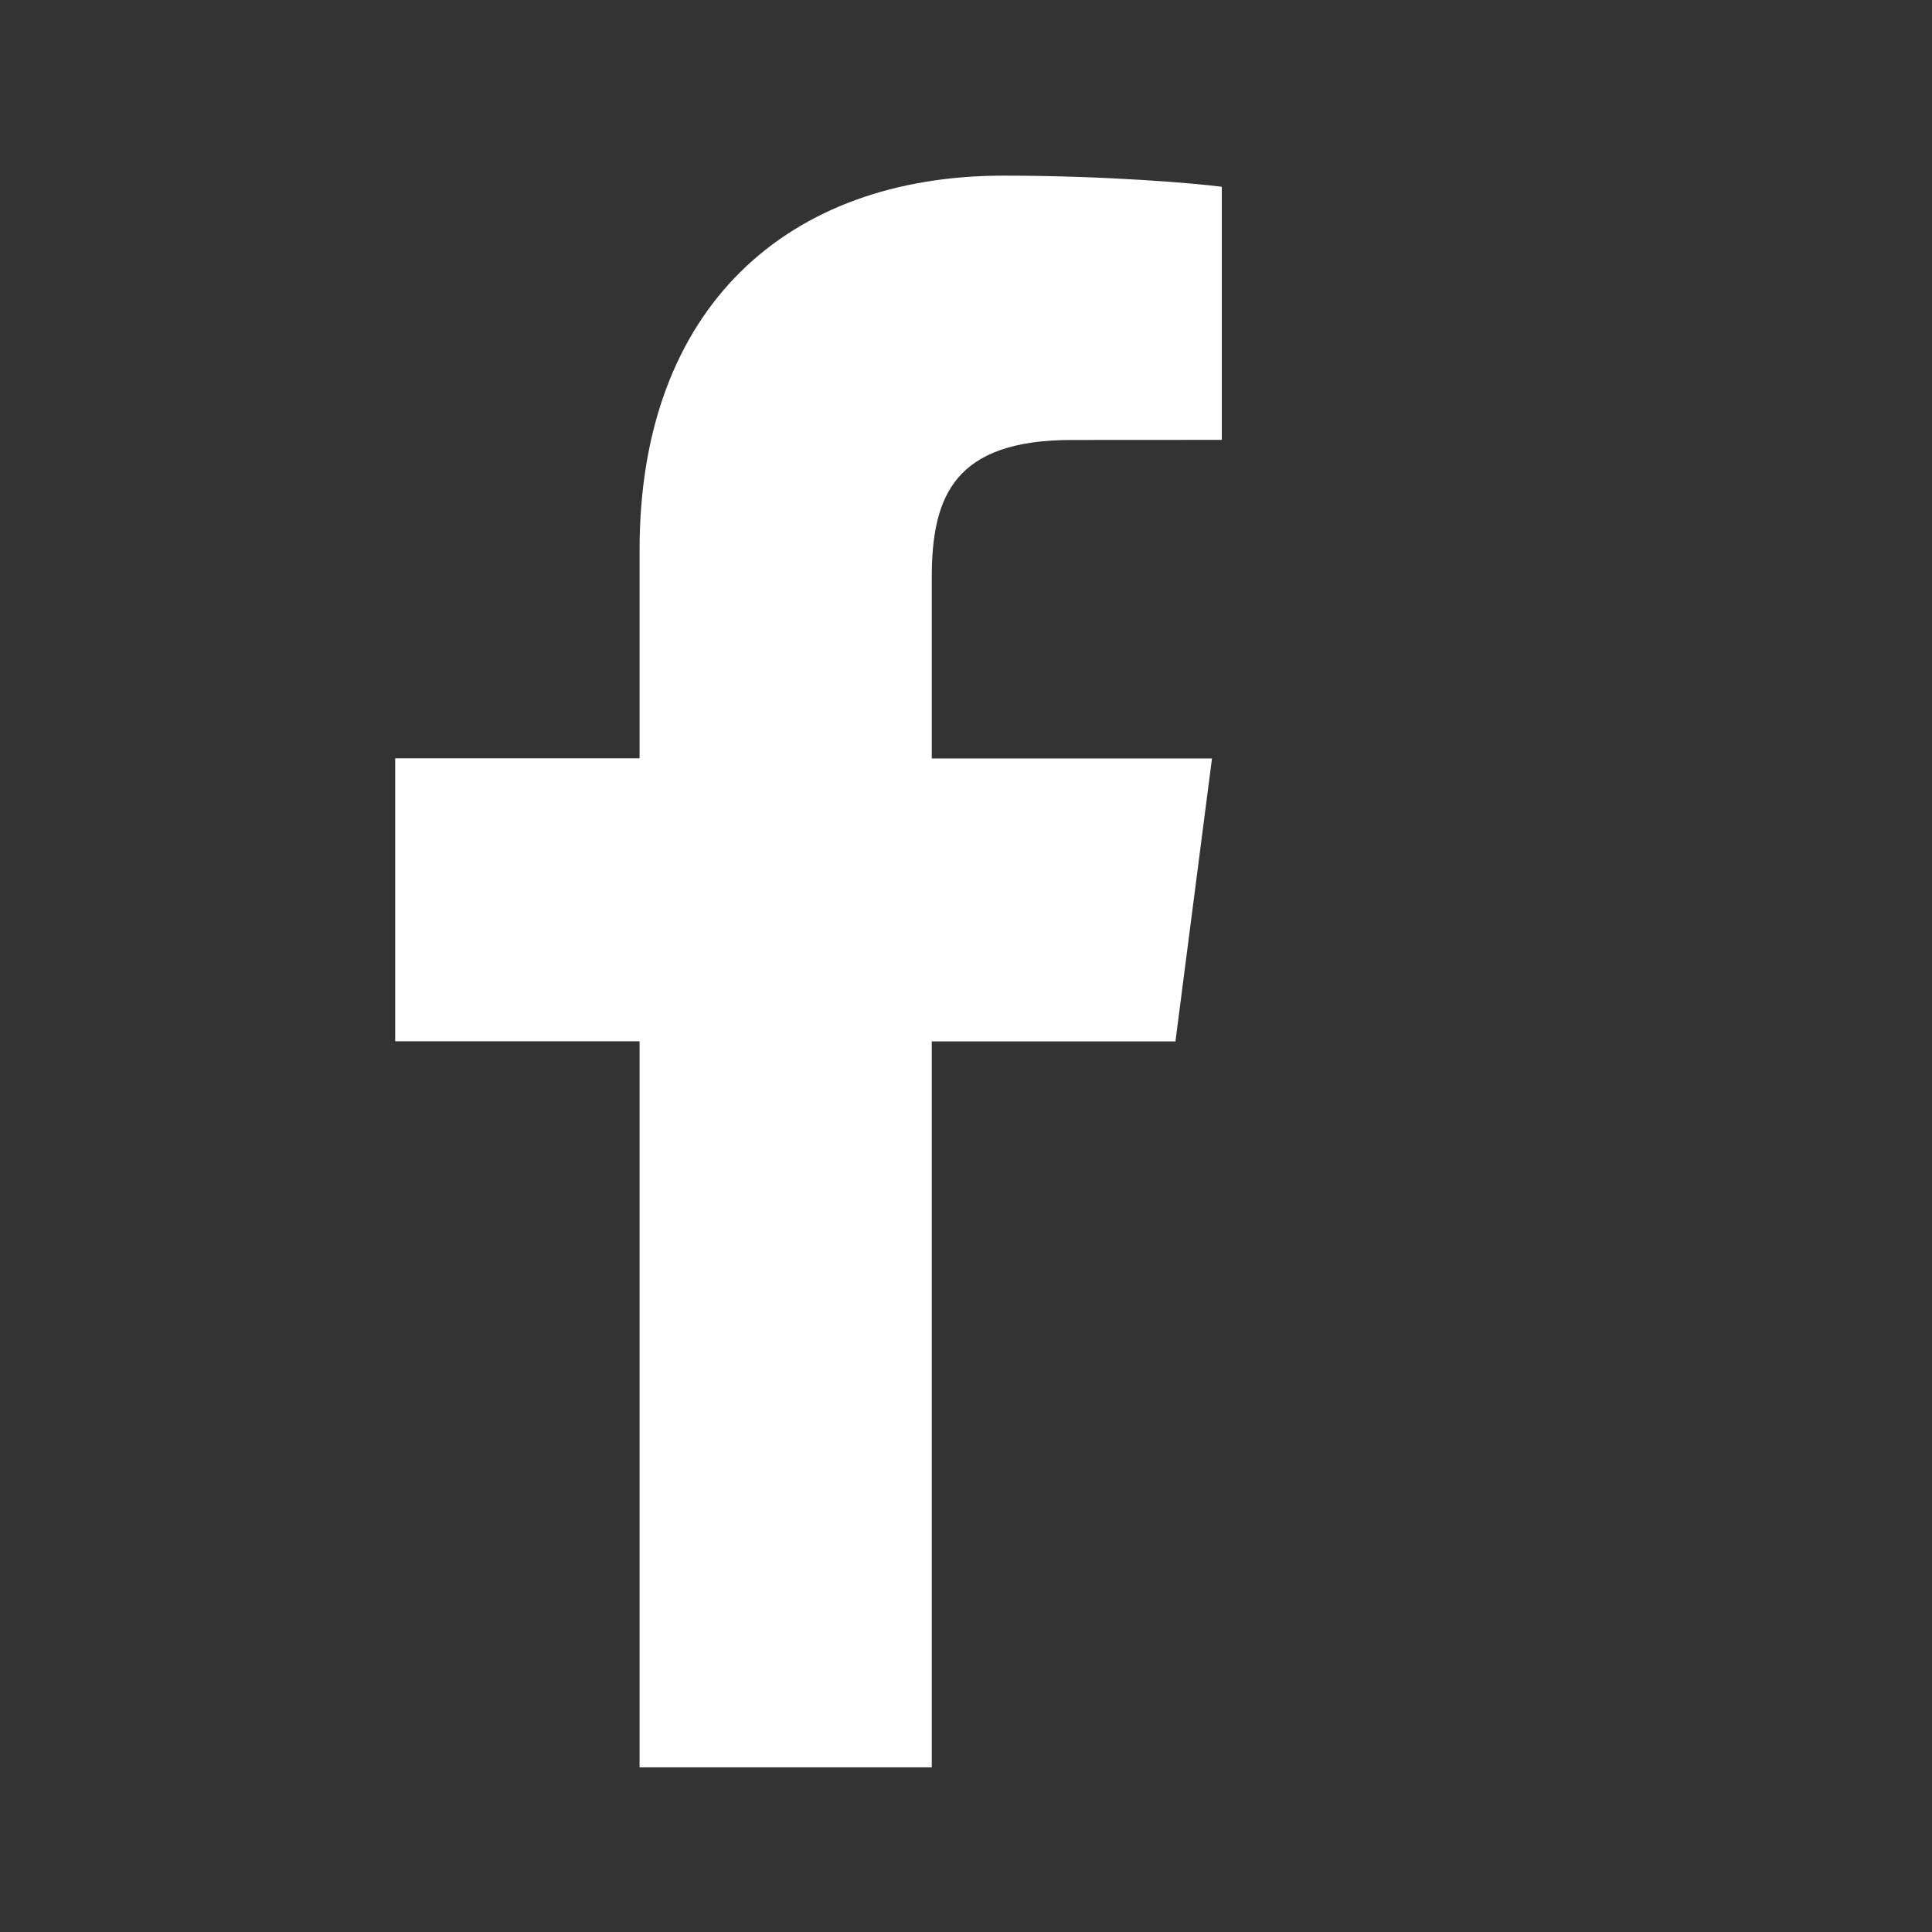
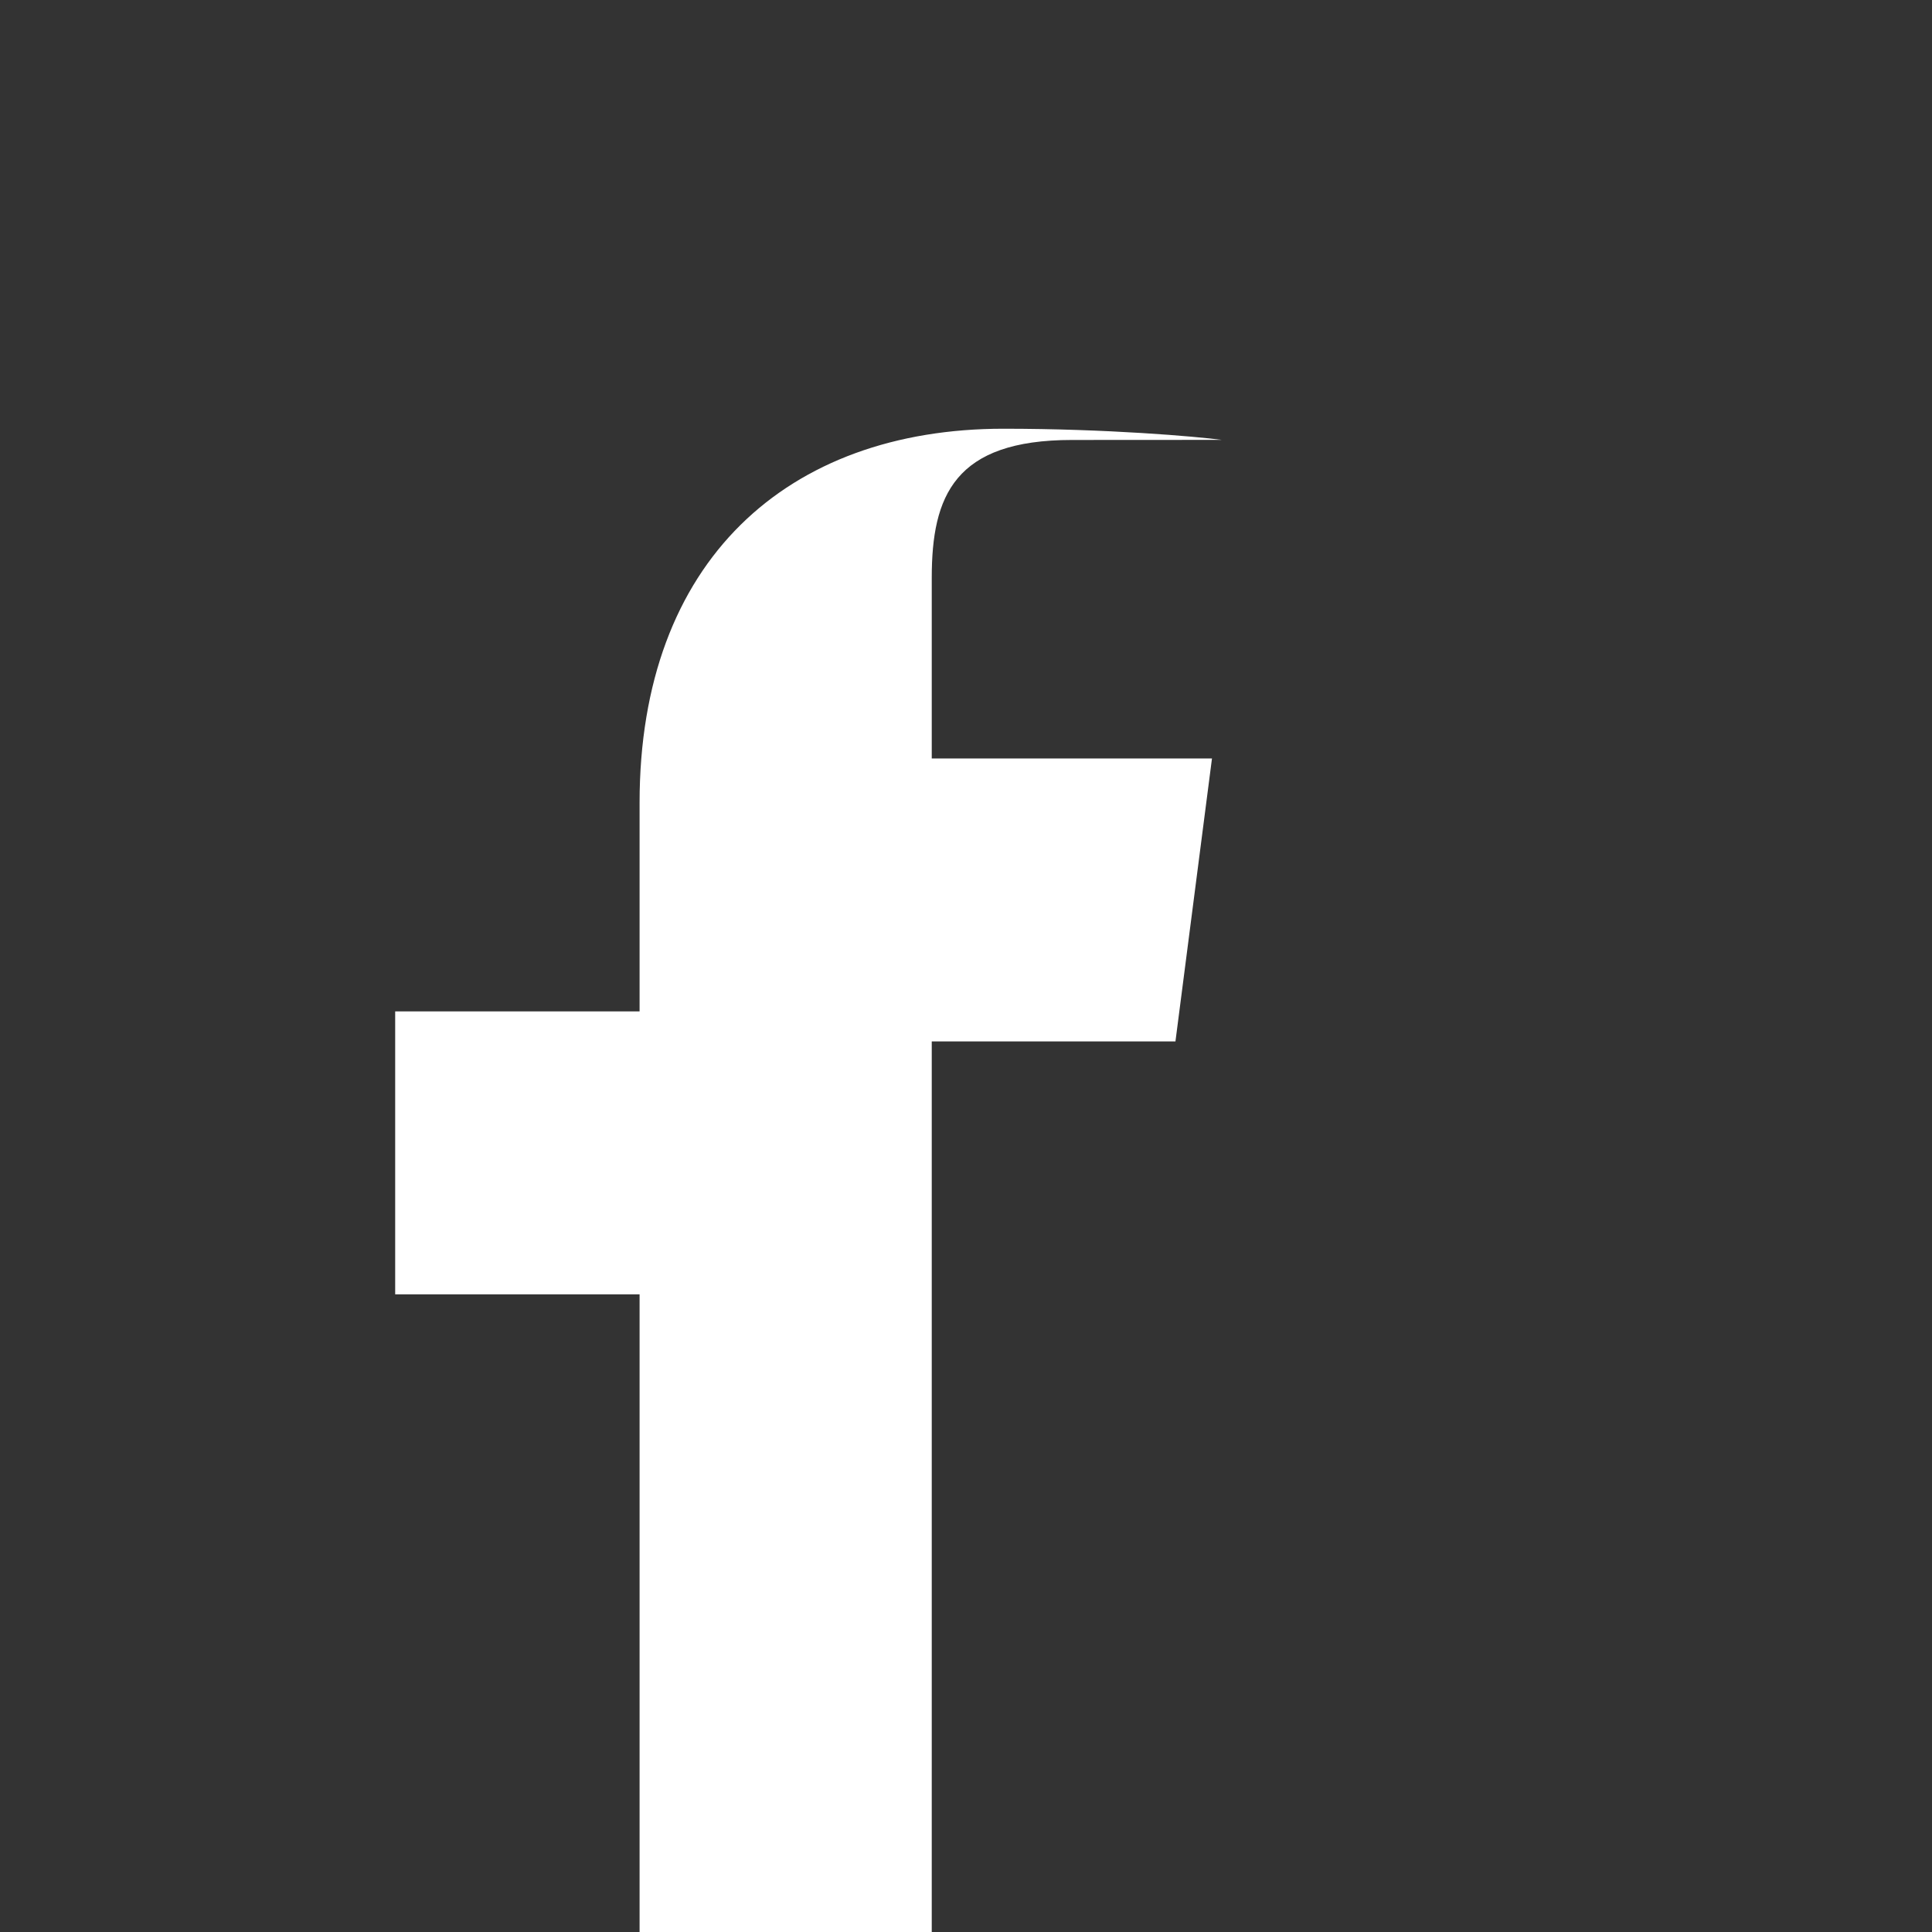
<svg xmlns="http://www.w3.org/2000/svg" viewBox="0 0 22 22" enable-background="new 0 0 22 22">
  <rect x="0" y="0" width="22" height="22" fill="#333333" stroke="none" />
  <style type="text/css">.st0{fill:#FFFFFF;}</style>
-   <path id="f" class="st0" d="M10.61 20.127v-8.268h2.775l.416-3.222h-3.191v-2.058c0-.933.259-1.569 1.597-1.569l1.706-.001v-2.882c-.295-.039-1.308-.127-2.486-.127-2.46 0-4.144 1.502-4.144 4.259v2.376h-2.783v3.222h2.783v8.268h3.327z" />
+   <path id="f" class="st0" d="M10.61 20.127v-8.268h2.775l.416-3.222h-3.191v-2.058c0-.933.259-1.569 1.597-1.569l1.706-.001c-.295-.039-1.308-.127-2.486-.127-2.46 0-4.144 1.502-4.144 4.259v2.376h-2.783v3.222h2.783v8.268h3.327z" />
</svg>